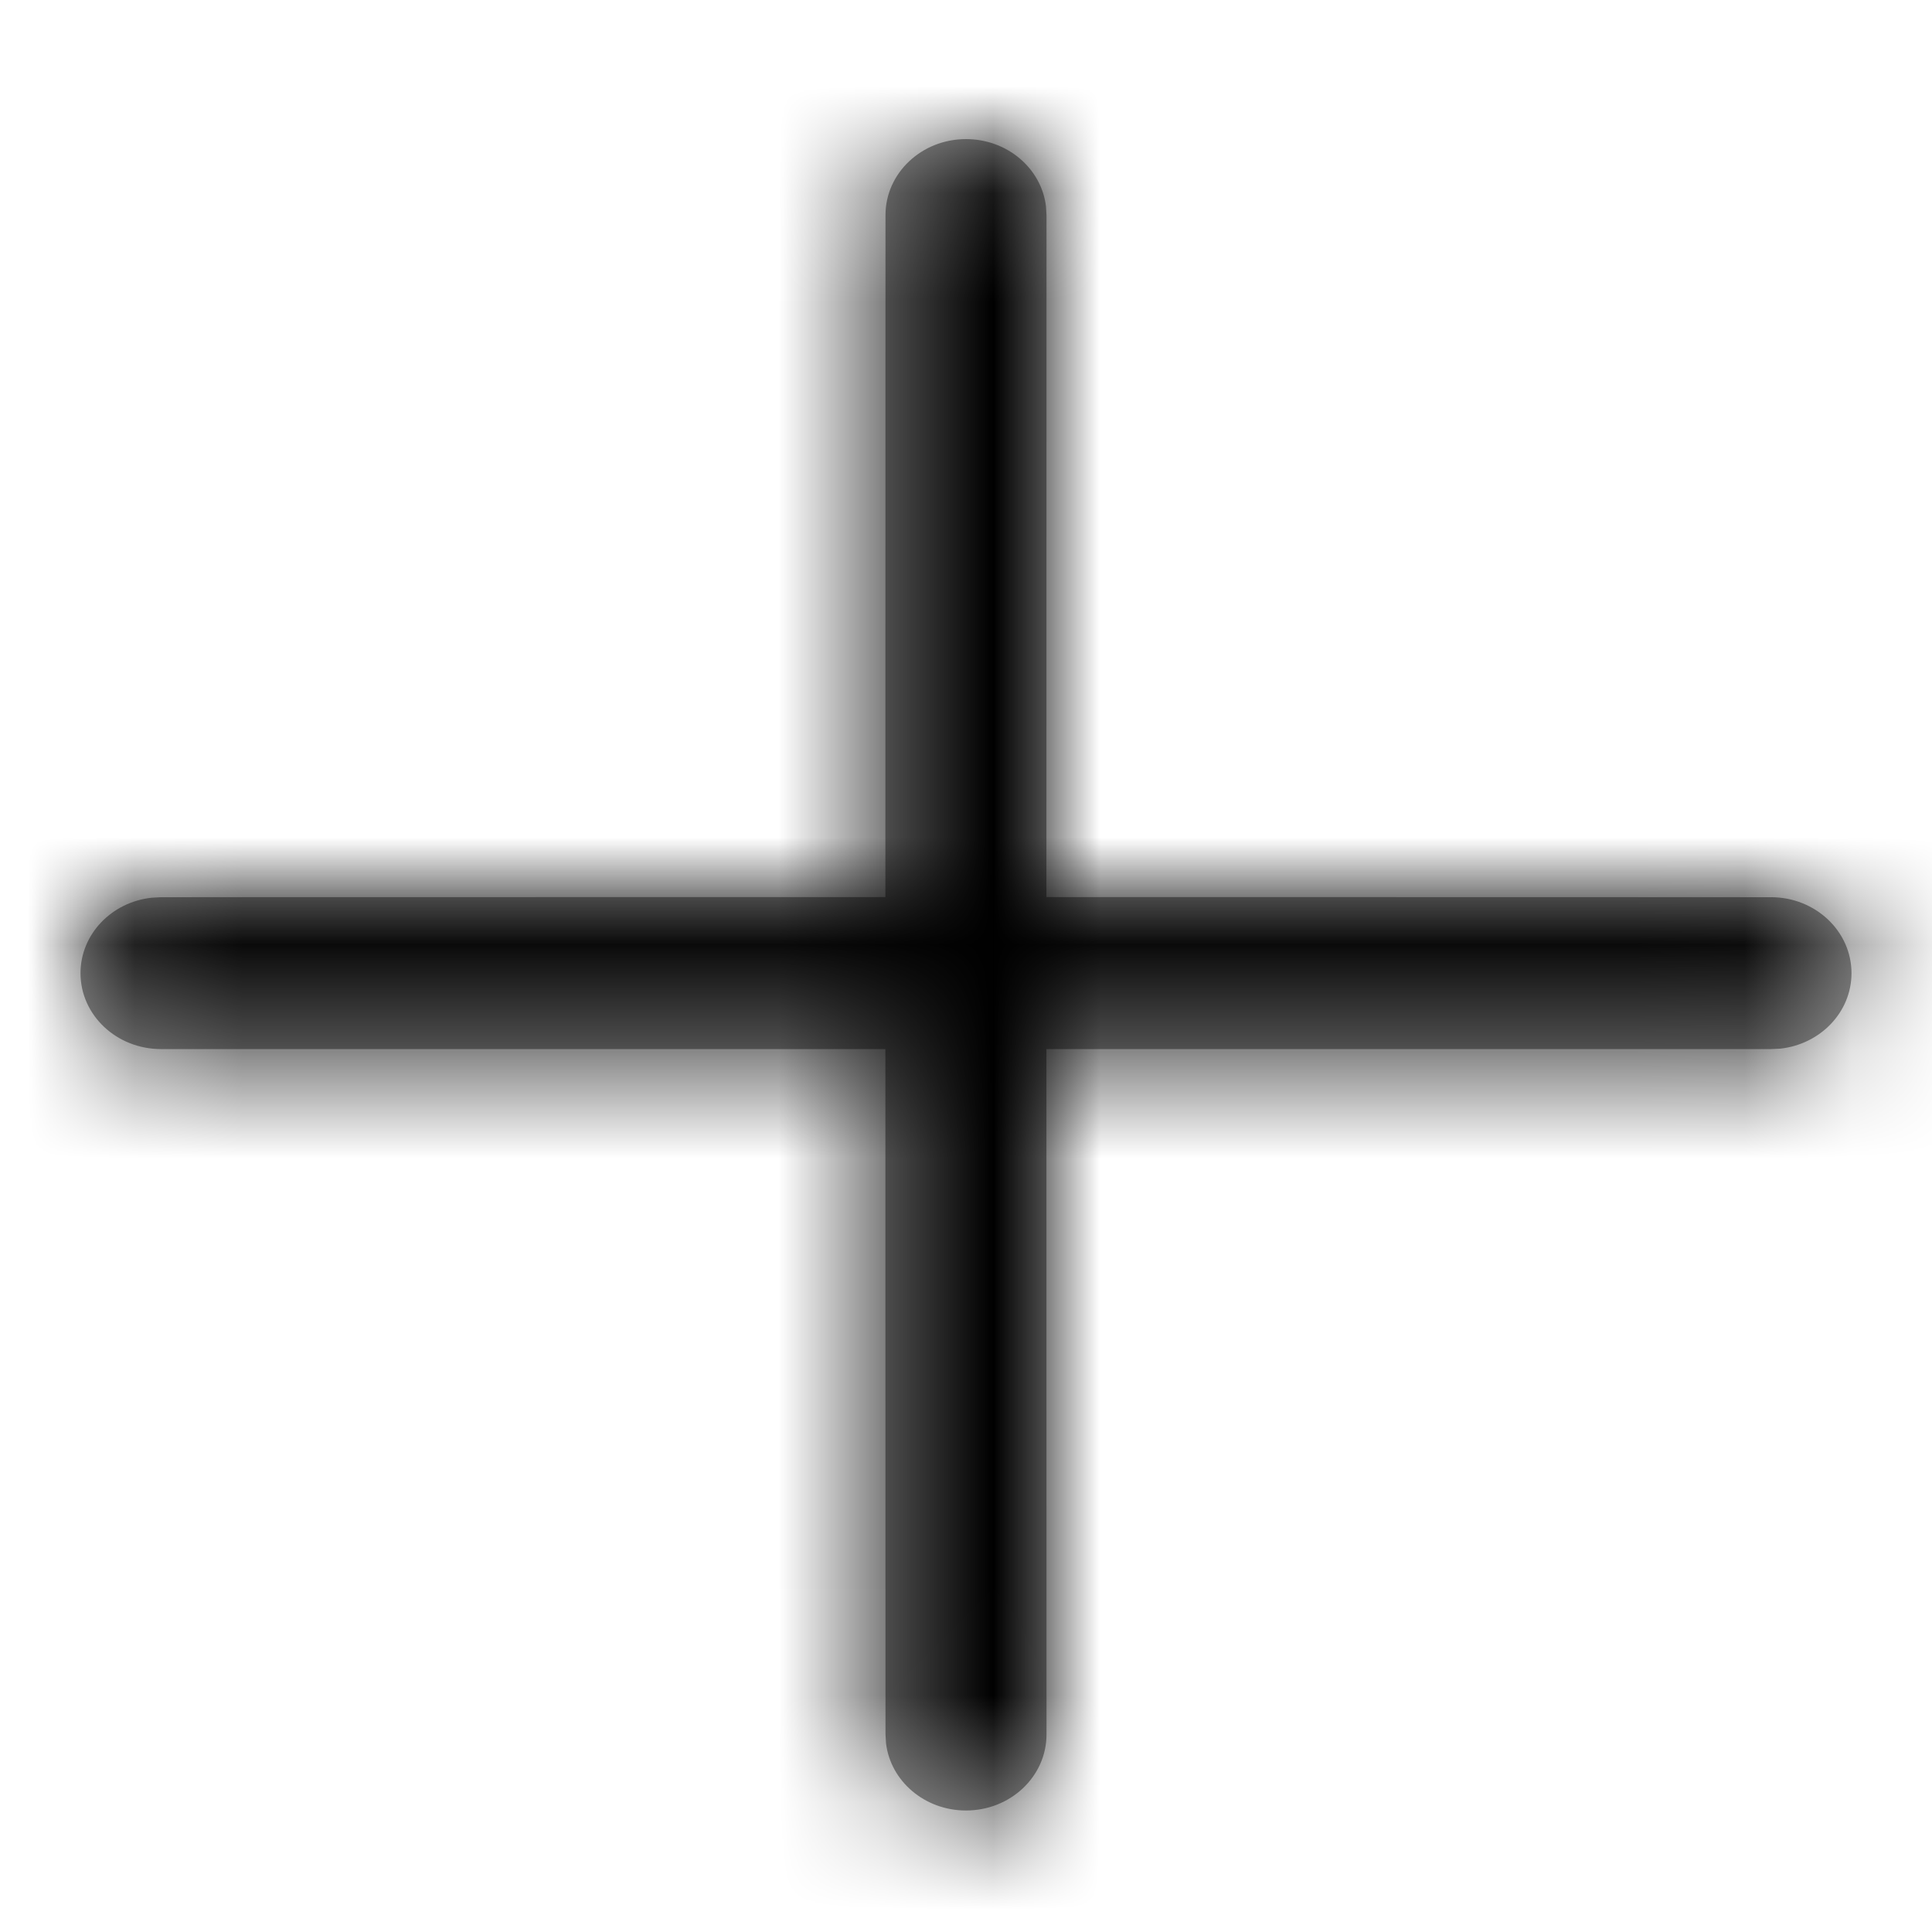
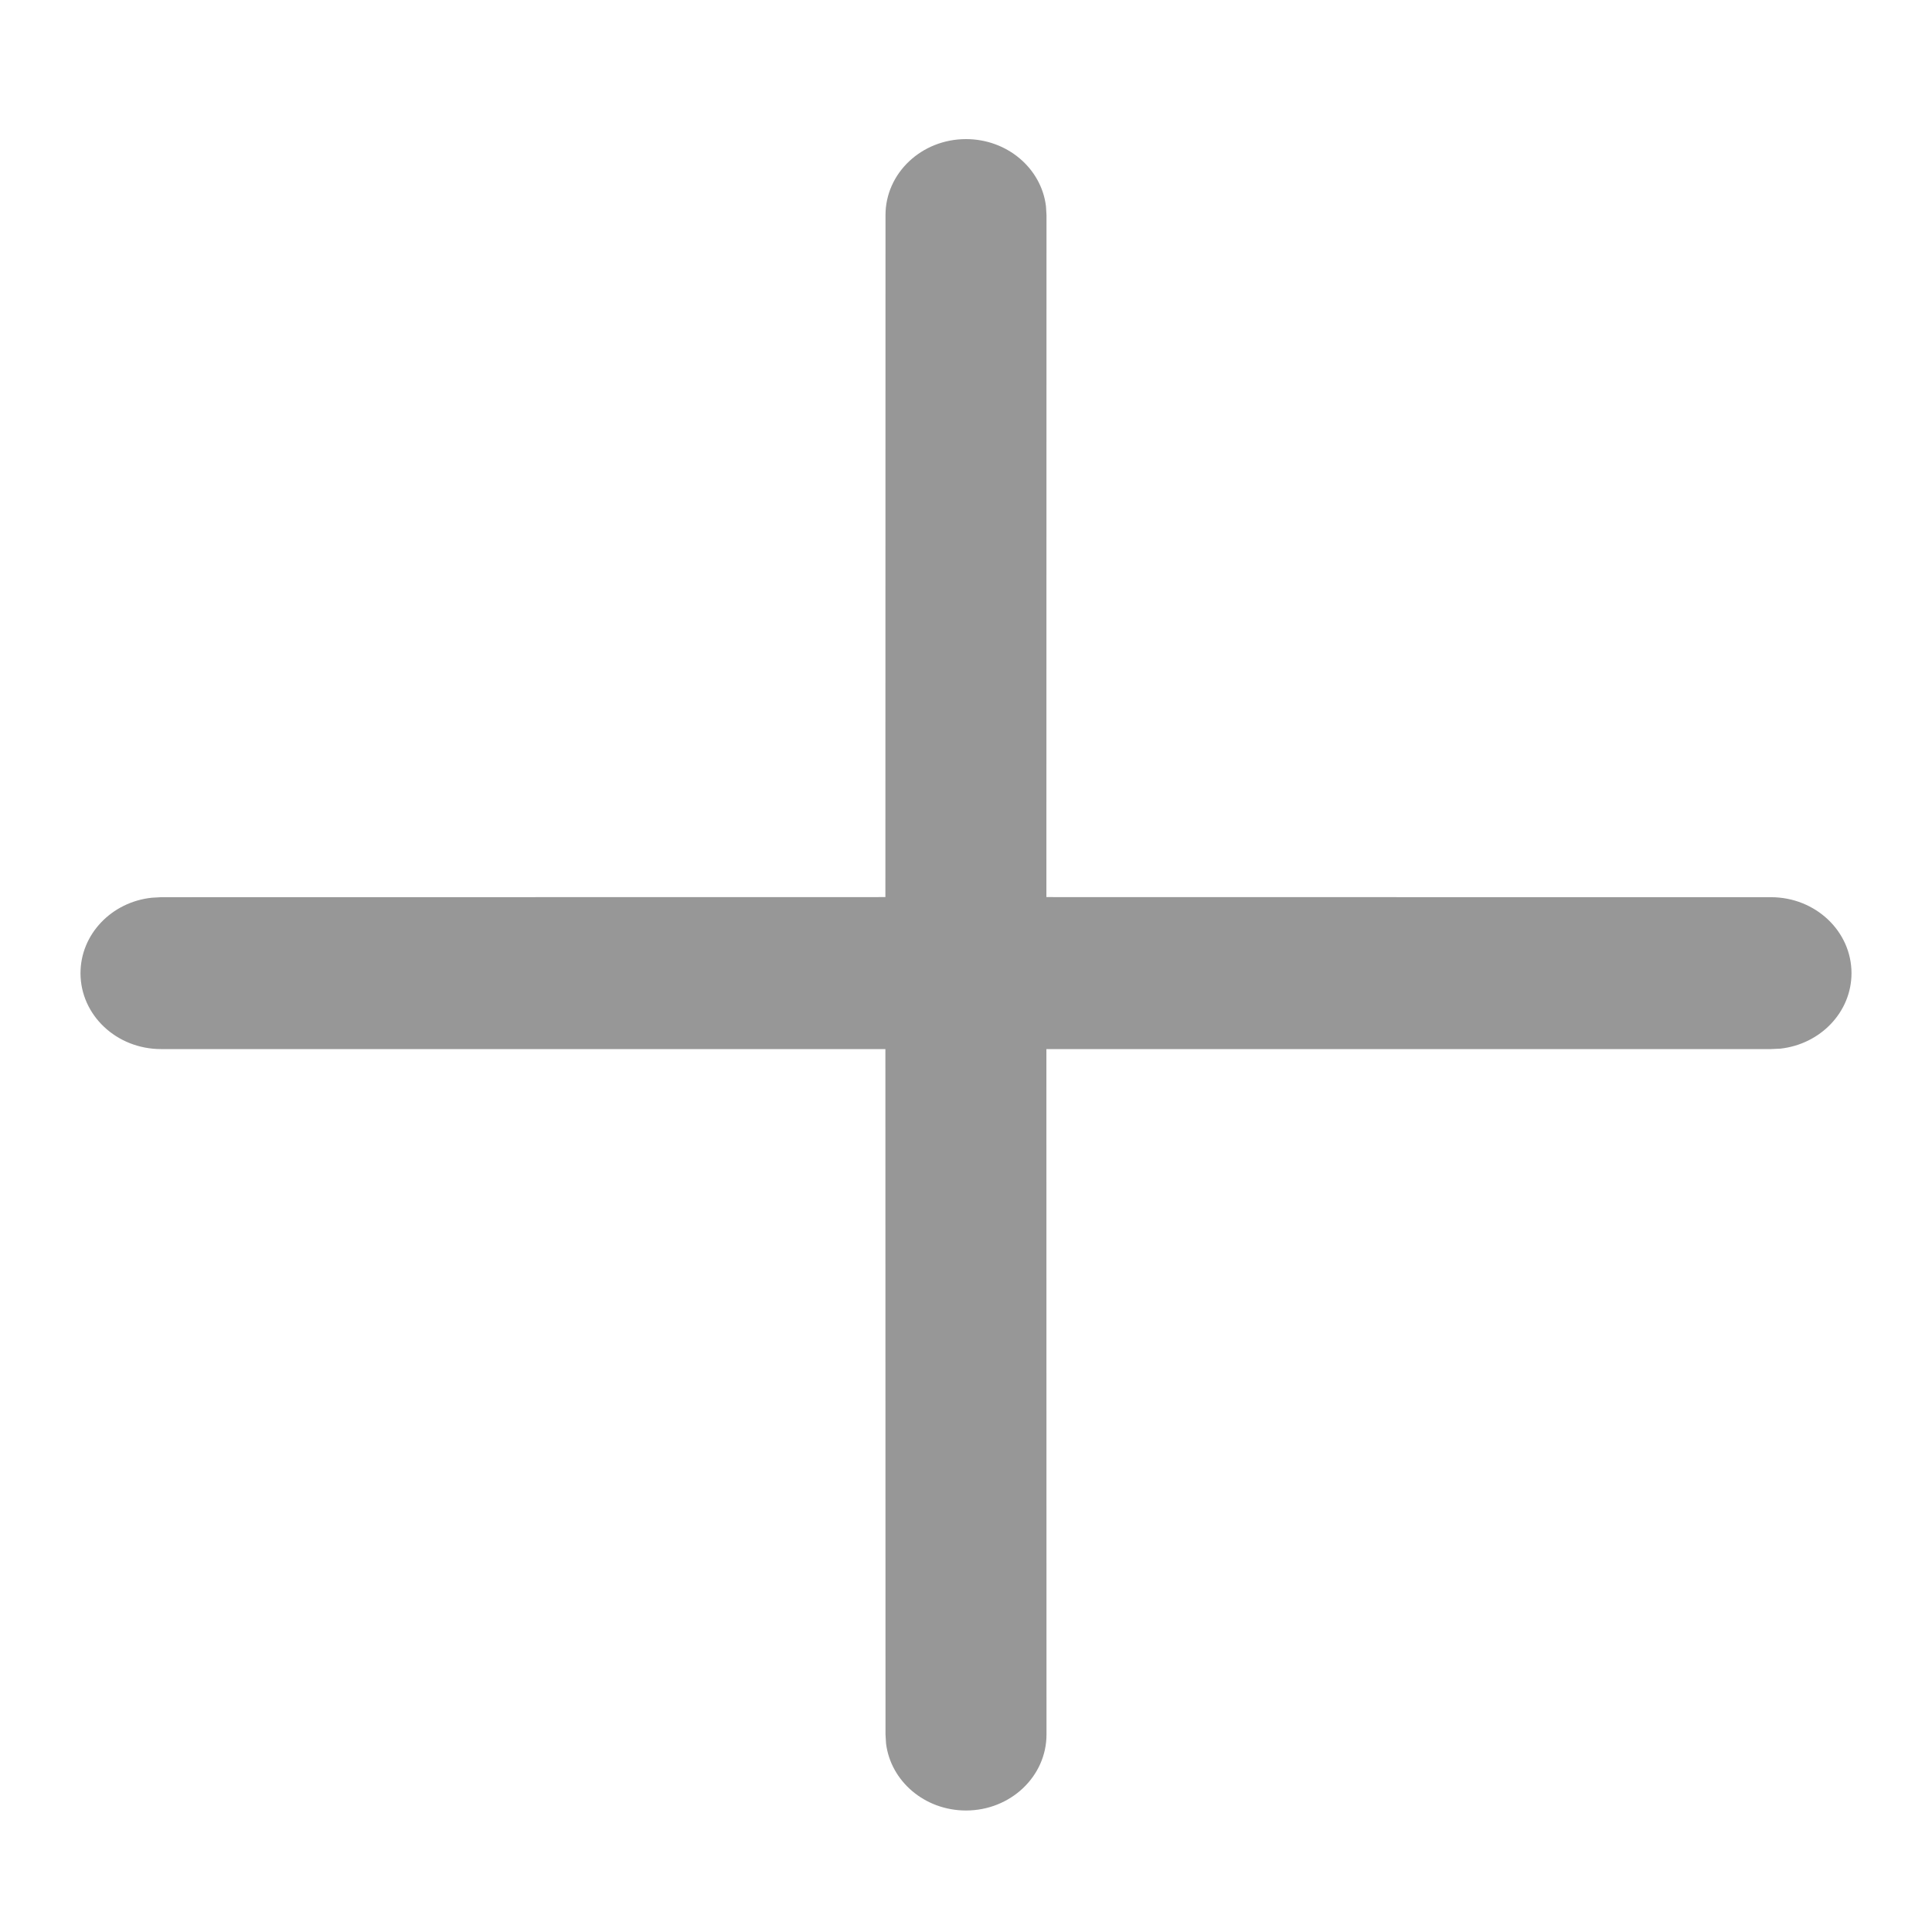
<svg xmlns="http://www.w3.org/2000/svg" xmlns:xlink="http://www.w3.org/1999/xlink" width="18px" height="18px" viewBox="0 0 18 18" version="1.1">
  <title>EDCC5A7B-4AB2-4F8F-BE9E-ECCD3D5E34EB</title>
  <defs>
-     <path d="M8.25,0 C8.635,0 8.952,0.273 8.995,0.625 L9,0.708 L8.999,7.062 L15.75,7.063 C16.164,7.063 16.5,7.38 16.5,7.771 C16.5,8.134 16.21,8.433 15.837,8.474 L15.75,8.478 L8.999,8.478 L9,14.864 C9,15.255 8.664,15.572 8.25,15.572 C7.865,15.572 7.548,15.299 7.505,14.947 L7.5,14.864 L7.499,8.478 L0.75,8.478 C0.336,8.478 0,8.162 0,7.771 C0,7.408 0.29,7.108 0.663,7.068 L0.75,7.063 L7.499,7.062 L7.5,0.708 C7.5,0.317 7.836,0 8.25,0 Z" id="path-1" />
+     <path d="M8.25,0 C8.635,0 8.952,0.273 8.995,0.625 L9,0.708 L8.999,7.062 L15.75,7.063 C16.164,7.063 16.5,7.38 16.5,7.771 C16.5,8.134 16.21,8.433 15.837,8.474 L15.75,8.478 L8.999,8.478 L9,14.864 C9,15.255 8.664,15.572 8.25,15.572 C7.865,15.572 7.548,15.299 7.505,14.947 L7.5,14.864 L7.499,8.478 L0.75,8.478 C0.336,8.478 0,8.162 0,7.771 C0,7.408 0.29,7.108 0.663,7.068 L0.75,7.063 L7.499,7.062 L7.5,0.708 C7.5,0.317 7.836,0 8.25,0 " id="path-1" />
  </defs>
  <g id="Prototype-RIM" stroke="none" stroke-width="1" fill="none" fill-rule="evenodd">
    <g id="Newsletter-02-A" transform="translate(-1153, -144)">
      <g id="header-site" transform="translate(248, 37)">
        <g id="header/buscador-industrial" transform="translate(151, 102.869)">
          <g id="icon/cross-add" transform="translate(754, 4.719)">
            <g id="color/gris" transform="translate(0.75, 0.708)">
              <mask id="mask-2" fill="white">
                <use xlink:href="#path-1" />
              </mask>
              <use id="Mask" fill="#979797" fill-rule="nonzero" xlink:href="#path-1" />
              <g mask="url(#mask-2)" fill="#000000" id="Rectangle">
                <g transform="translate(-0.75, -0.708)">
-                   <rect x="0" y="0" width="23.25" height="21.234" />
-                 </g>
+                   </g>
              </g>
            </g>
          </g>
        </g>
      </g>
    </g>
  </g>
</svg>